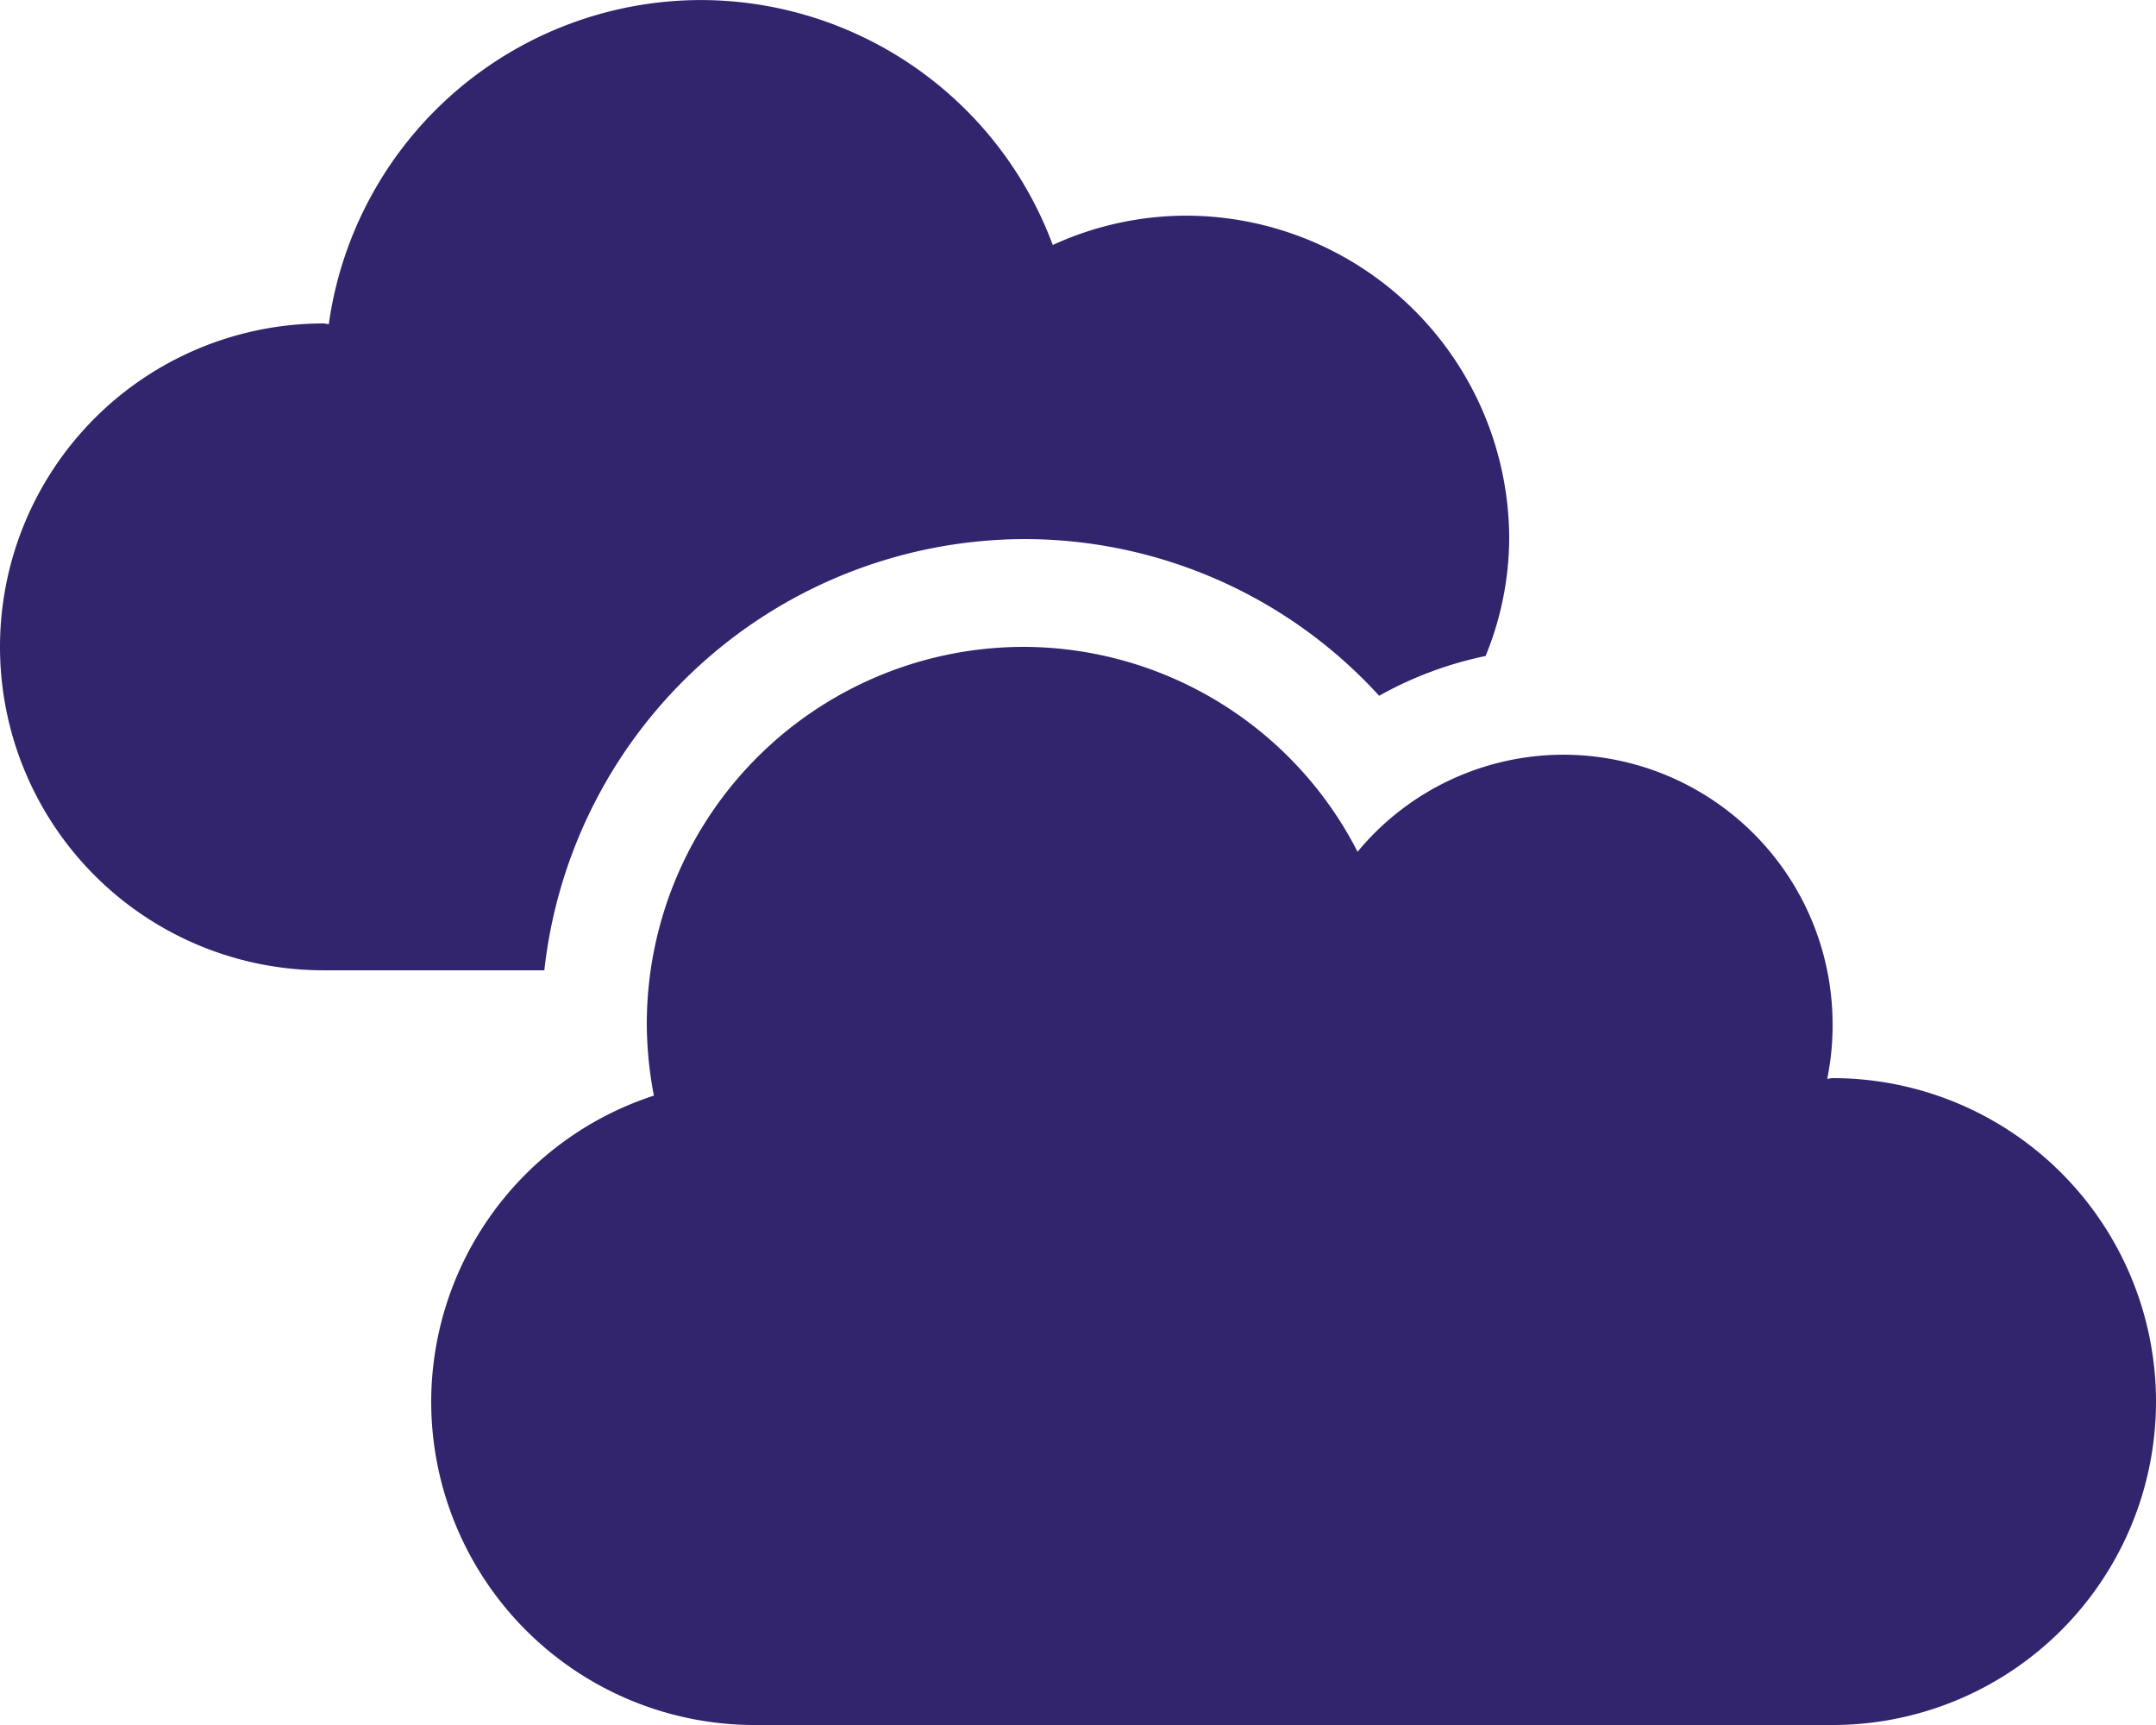
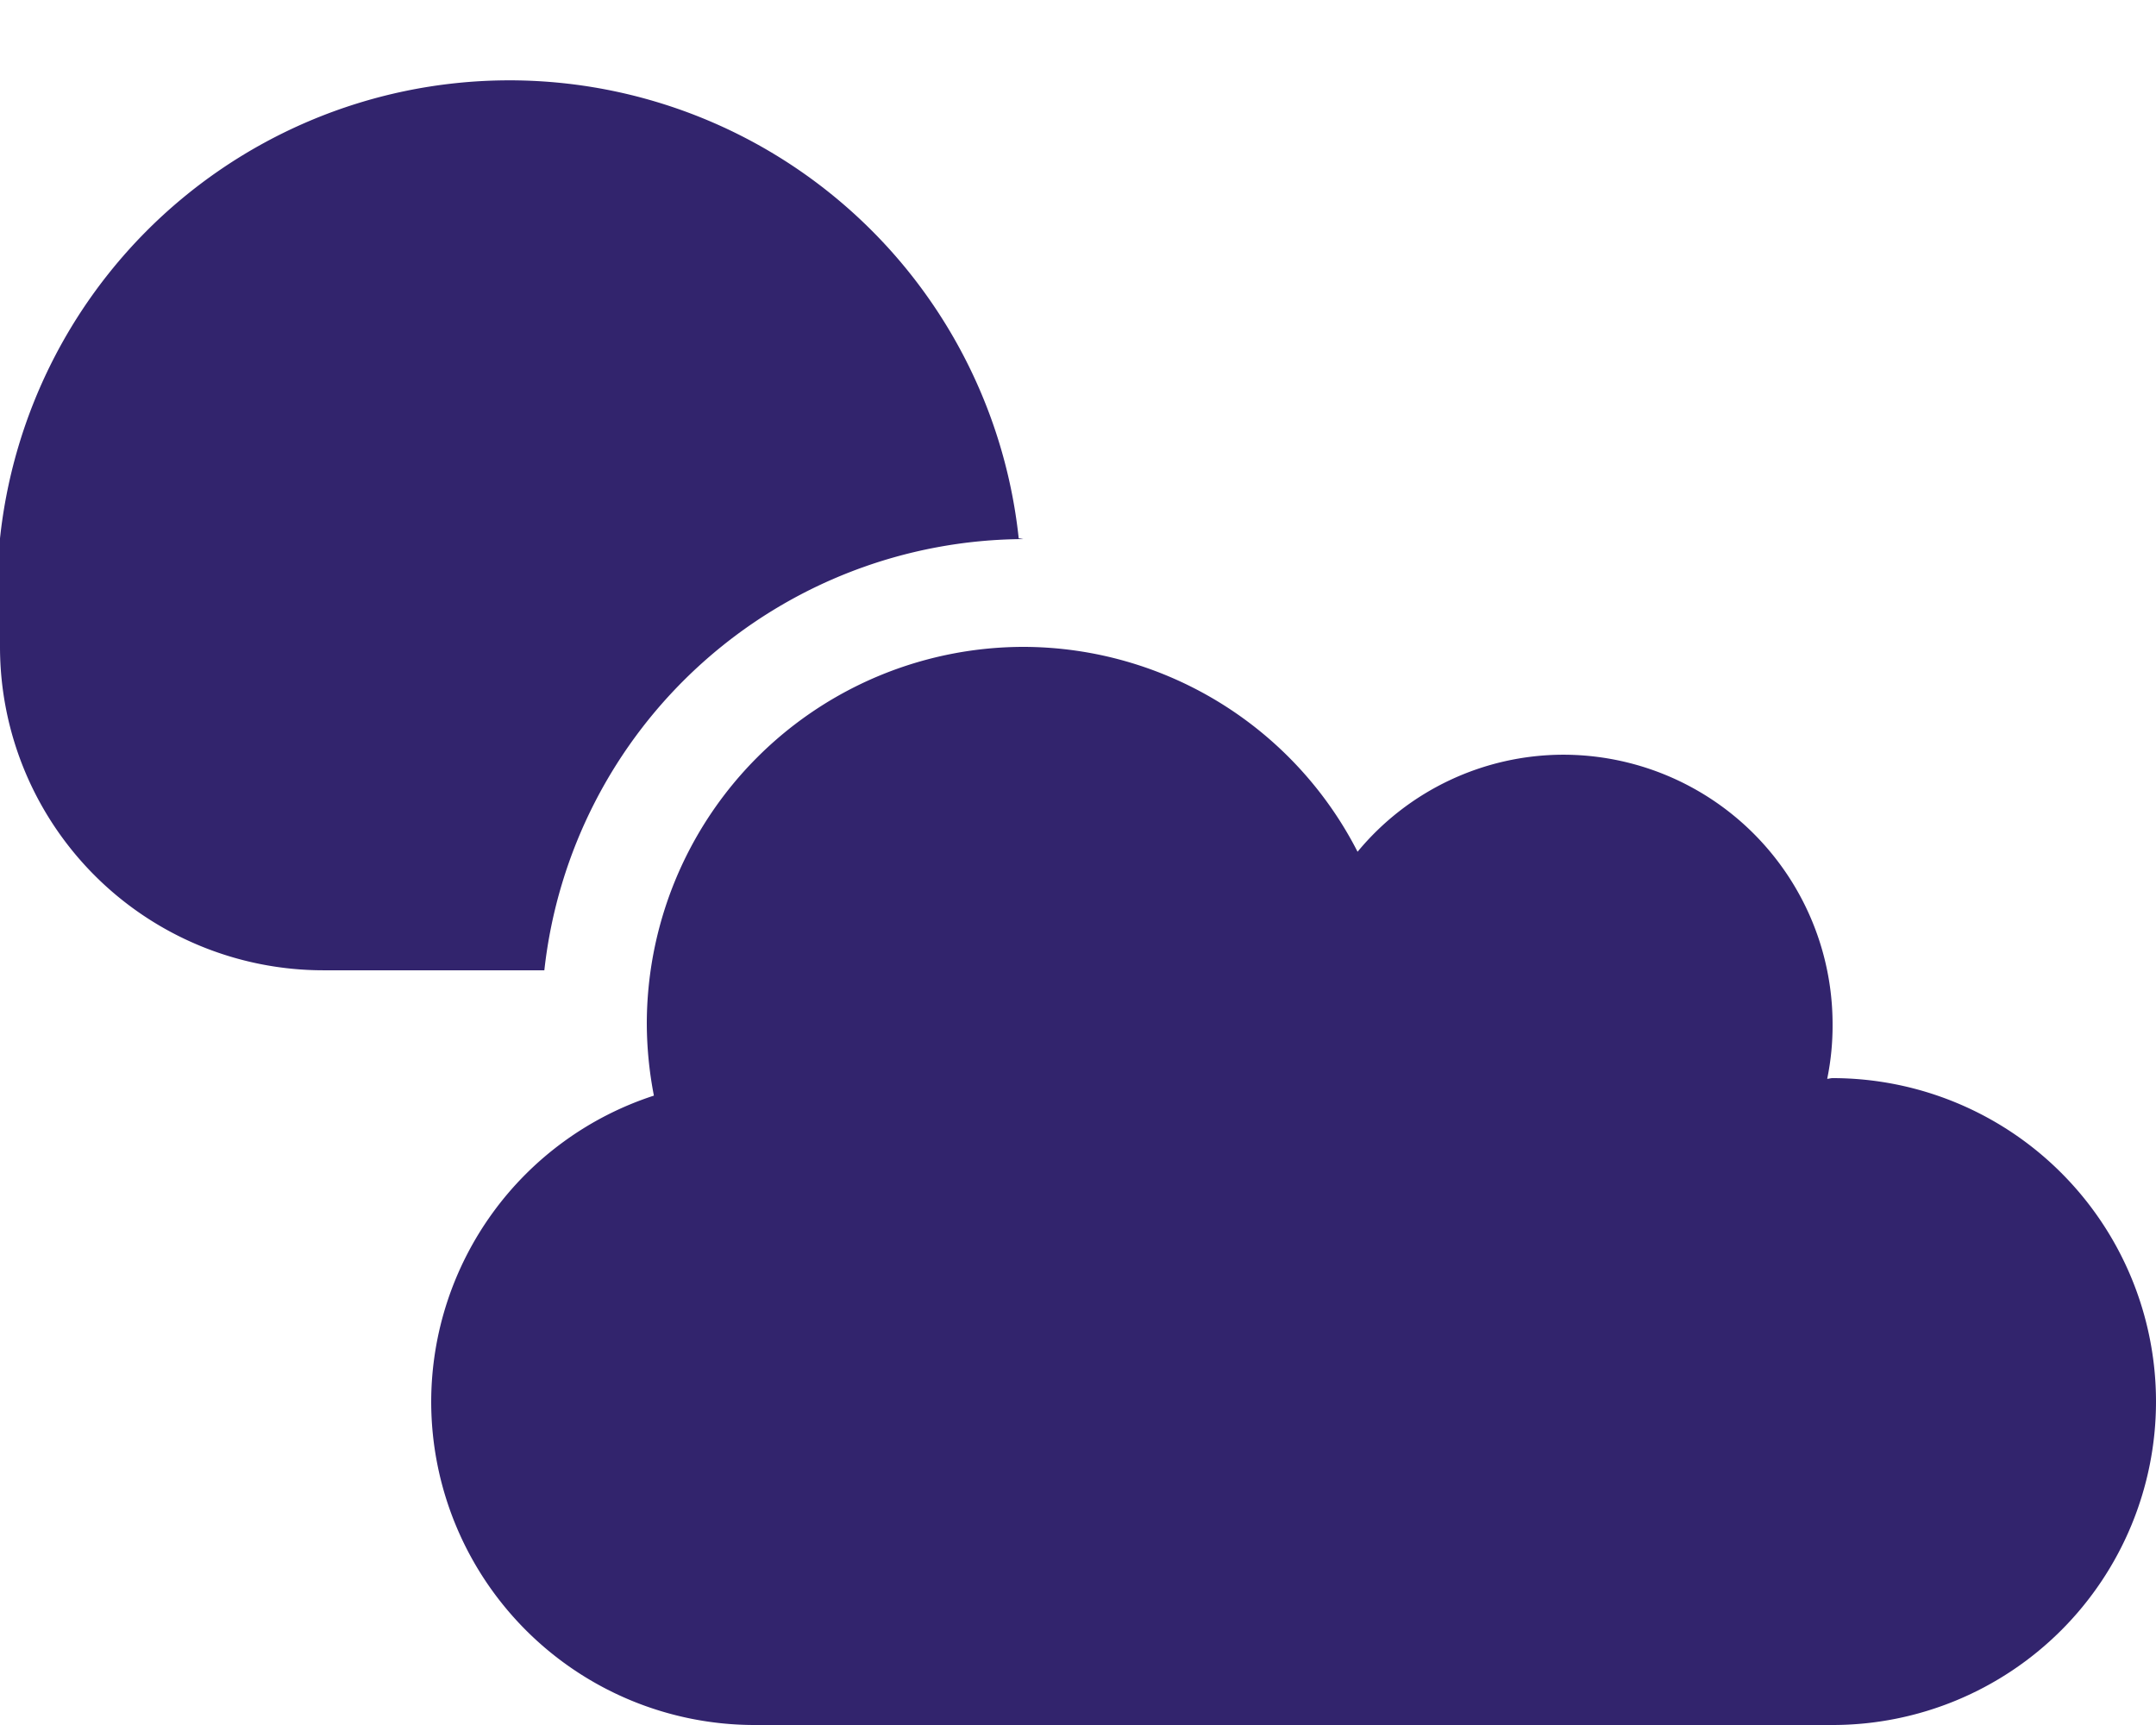
<svg xmlns="http://www.w3.org/2000/svg" width="43.75" height="35" viewBox="0 0 43.75 35">
-   <path d="M37.187-8.75c-.041,0-.075.014-.109.014a5.341,5.341,0,0,0,.109-1.107,5.467,5.467,0,0,0-5.469-5.469,5.427,5.427,0,0,0-4.17,1.969A7.632,7.632,0,0,0,20.781-17.5a7.652,7.652,0,0,0-7.656,7.656,7.776,7.776,0,0,0,.144,1.449A6.541,6.541,0,0,0,8.75-2.187a6.564,6.564,0,0,0,6.562,6.562H37.187A6.564,6.564,0,0,0,43.75-2.187,6.564,6.564,0,0,0,37.187-8.75ZM20.781-19.687a9.744,9.744,0,0,1,7.205,3.179,7.553,7.553,0,0,1,2.16-.807,6.358,6.358,0,0,0,.479-2.372,6.564,6.564,0,0,0-6.562-6.562,6.5,6.5,0,0,0-2.7.595,7.629,7.629,0,0,0-7.144-4.97,7.634,7.634,0,0,0-7.547,6.576c-.034,0-.068-.014-.109-.014A6.564,6.564,0,0,0,0-17.5a6.564,6.564,0,0,0,6.562,6.562h4.484A9.826,9.826,0,0,1,20.781-19.687Z" transform="translate(0 30.625)" fill="#32246d" />
+   <path d="M37.187-8.75c-.041,0-.075.014-.109.014a5.341,5.341,0,0,0,.109-1.107,5.467,5.467,0,0,0-5.469-5.469,5.427,5.427,0,0,0-4.17,1.969A7.632,7.632,0,0,0,20.781-17.5a7.652,7.652,0,0,0-7.656,7.656,7.776,7.776,0,0,0,.144,1.449A6.541,6.541,0,0,0,8.75-2.187a6.564,6.564,0,0,0,6.562,6.562H37.187A6.564,6.564,0,0,0,43.75-2.187,6.564,6.564,0,0,0,37.187-8.75ZM20.781-19.687c-.034,0-.068-.014-.109-.014A6.564,6.564,0,0,0,0-17.5a6.564,6.564,0,0,0,6.562,6.562h4.484A9.826,9.826,0,0,1,20.781-19.687Z" transform="translate(0 30.625)" fill="#32246d" />
</svg>